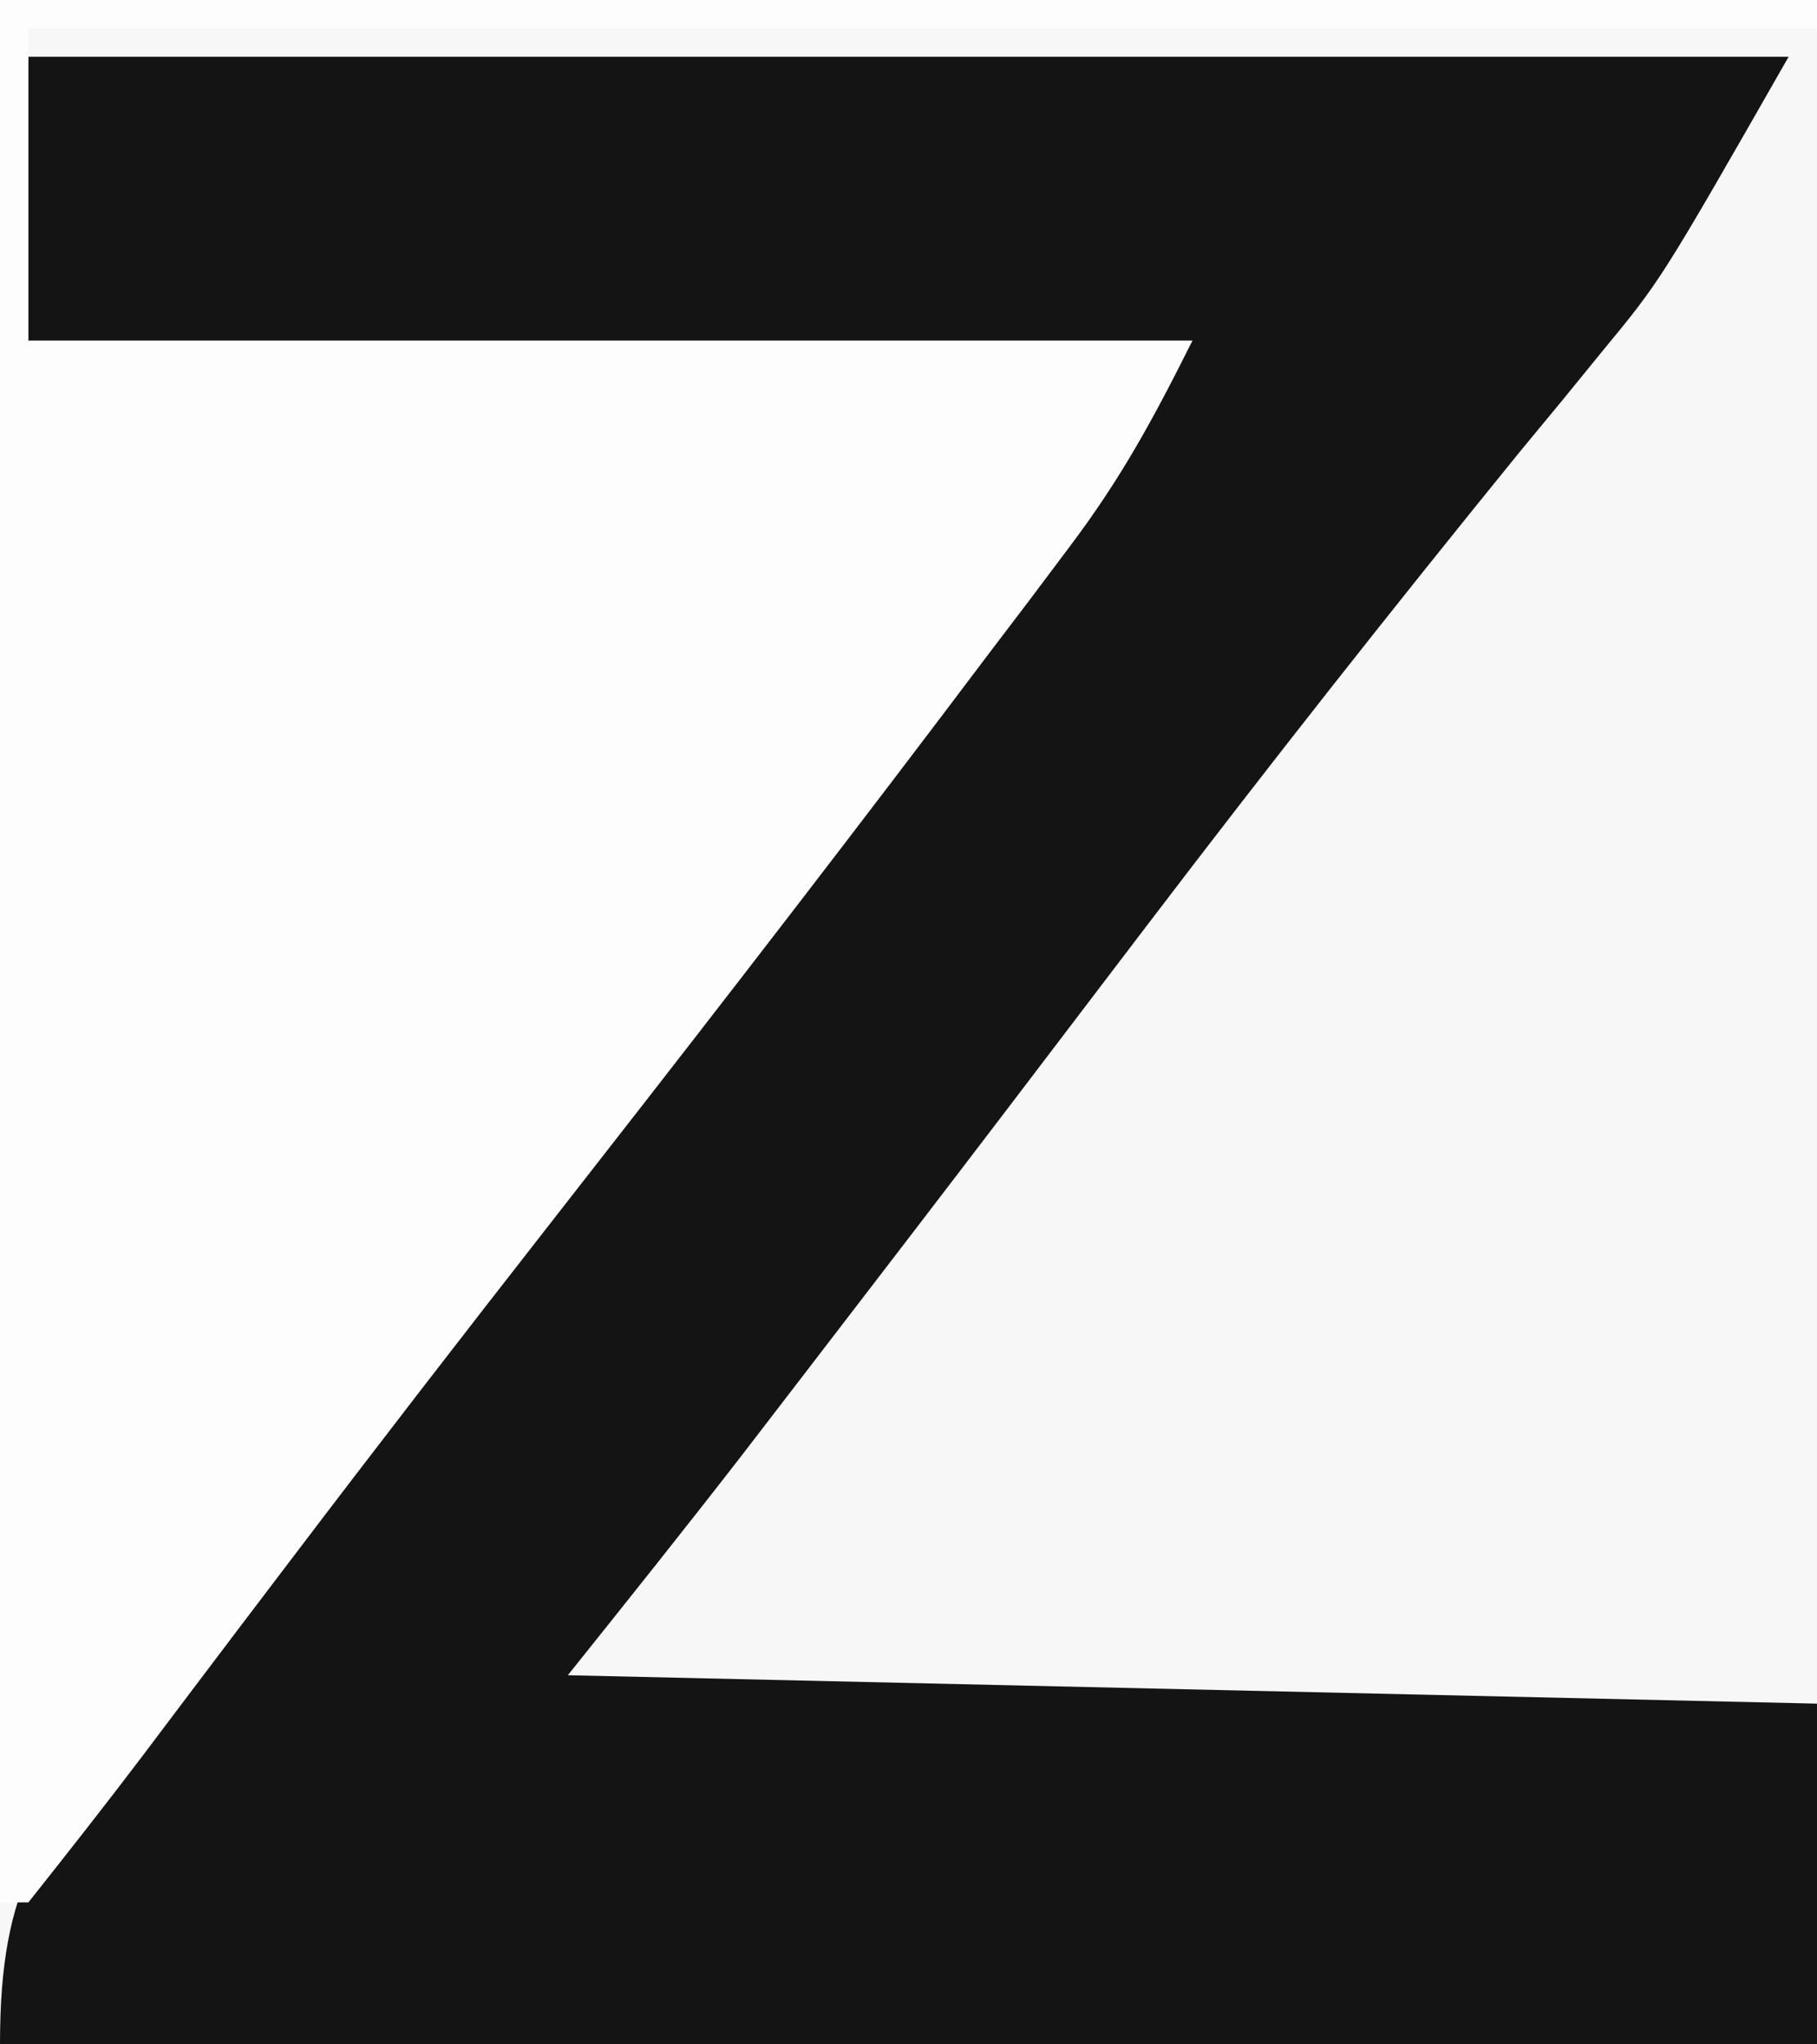
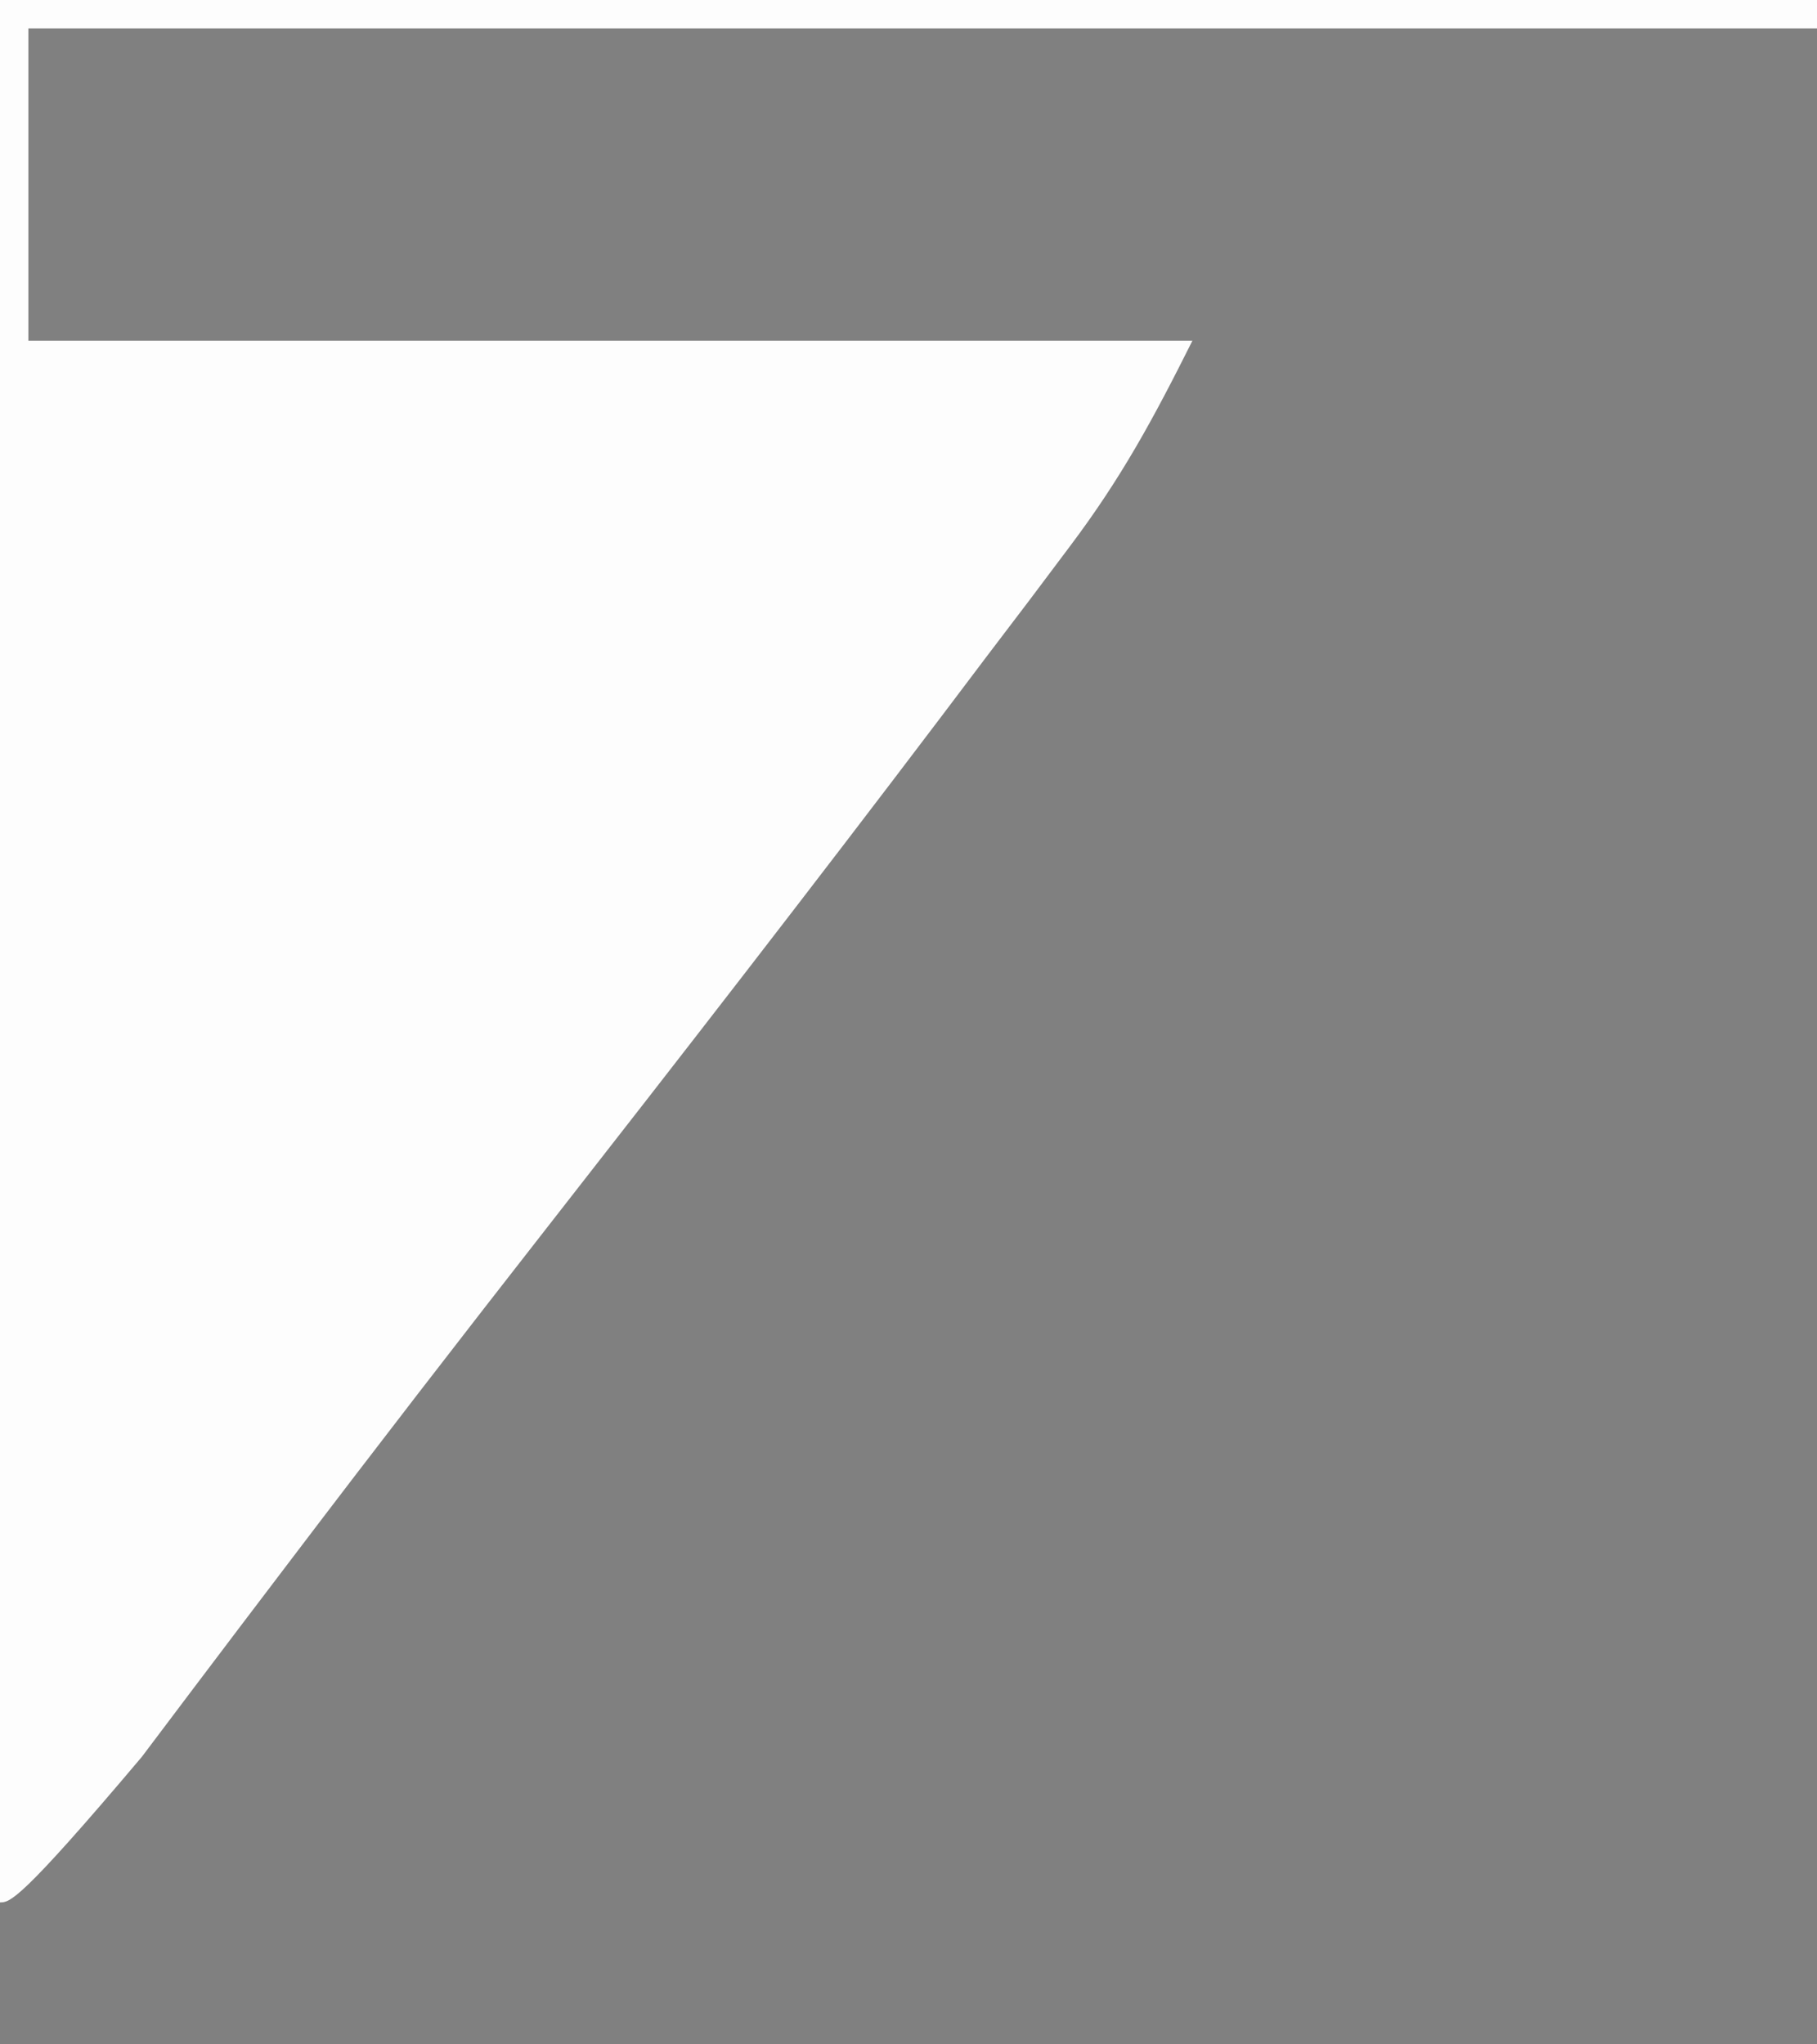
<svg xmlns="http://www.w3.org/2000/svg" version="1.1" width="64" height="72">
  <rect width="100%" height="100%" fill="#808080" stroke="none" />
-   <path d="M0 0 C21.12 0 42.24 0 64 0 C64 23.76 64 47.52 64 72 C42.88 72 21.76 72 0 72 C0 48.24 0 24.48 0 0 Z " fill="#F7F7F7" transform="translate(0,0)" />
-   <path d="M0 0 C20.46 0 40.92 0 62 0 C57.504 7.867 57.504 7.867 55.441 10.367 C54.98 10.934 54.518 11.501 54.042 12.084 C53.554 12.675 53.066 13.266 52.562 13.875 C48.076 19.392 43.682 24.966 39.375 30.625 C38.834 31.335 38.294 32.045 37.737 32.776 C36.67 34.177 35.604 35.578 34.539 36.979 C32.18 40.076 29.81 43.164 27.438 46.25 C26.673 47.245 25.909 48.24 25.121 49.266 C23.106 51.863 21.054 54.433 19 57 C40.78 57.495 40.78 57.495 63 58 C63 61.96 63 65.92 63 70 C41.88 70 20.76 70 -1 70 C-1 64.338 0.44 62.568 3.875 58.5 C4.897 57.247 5.917 55.993 6.938 54.738 C7.454 54.11 7.971 53.482 8.504 52.834 C10.685 50.161 12.779 47.428 14.875 44.688 C15.693 43.621 16.51 42.555 17.328 41.488 C17.753 40.934 18.178 40.379 18.615 39.807 C20.153 37.801 21.694 35.797 23.234 33.793 C24.365 32.32 25.495 30.848 26.625 29.375 C27.139 28.707 27.653 28.039 28.183 27.35 C32.562 21.636 36.761 15.829 41 10 C27.47 10 13.94 10 0 10 C0 6.7 0 3.4 0 0 Z " fill="#141414" transform="translate(1,2)" />
-   <path d="M0 0 C21.12 0 42.24 0 64 0 C64 0.33 64 0.66 64 1 C43.21 1 22.42 1 1 1 C1 4.63 1 8.26 1 12 C14.53 12 28.06 12 42 12 C40.609 14.781 39.487 16.85 37.672 19.258 C37.209 19.874 36.746 20.49 36.27 21.125 C35.768 21.785 35.267 22.445 34.75 23.125 C34.222 23.824 33.694 24.524 33.15 25.244 C28.592 31.264 23.963 37.227 19.313 43.176 C16.269 47.071 13.246 50.98 10.258 54.918 C9.658 55.708 9.059 56.497 8.441 57.311 C7.291 58.829 6.143 60.349 4.998 61.871 C3.689 63.598 2.348 65.302 1 67 C0.67 67 0.34 67 0 67 C0 44.89 0 22.78 0 0 Z " fill="#FDFDFD" transform="translate(0,0)" />
+   <path d="M0 0 C21.12 0 42.24 0 64 0 C64 0.33 64 0.66 64 1 C43.21 1 22.42 1 1 1 C1 4.63 1 8.26 1 12 C14.53 12 28.06 12 42 12 C40.609 14.781 39.487 16.85 37.672 19.258 C37.209 19.874 36.746 20.49 36.27 21.125 C35.768 21.785 35.267 22.445 34.75 23.125 C34.222 23.824 33.694 24.524 33.15 25.244 C28.592 31.264 23.963 37.227 19.313 43.176 C16.269 47.071 13.246 50.98 10.258 54.918 C9.658 55.708 9.059 56.497 8.441 57.311 C7.291 58.829 6.143 60.349 4.998 61.871 C0.67 67 0.34 67 0 67 C0 44.89 0 22.78 0 0 Z " fill="#FDFDFD" transform="translate(0,0)" />
</svg>